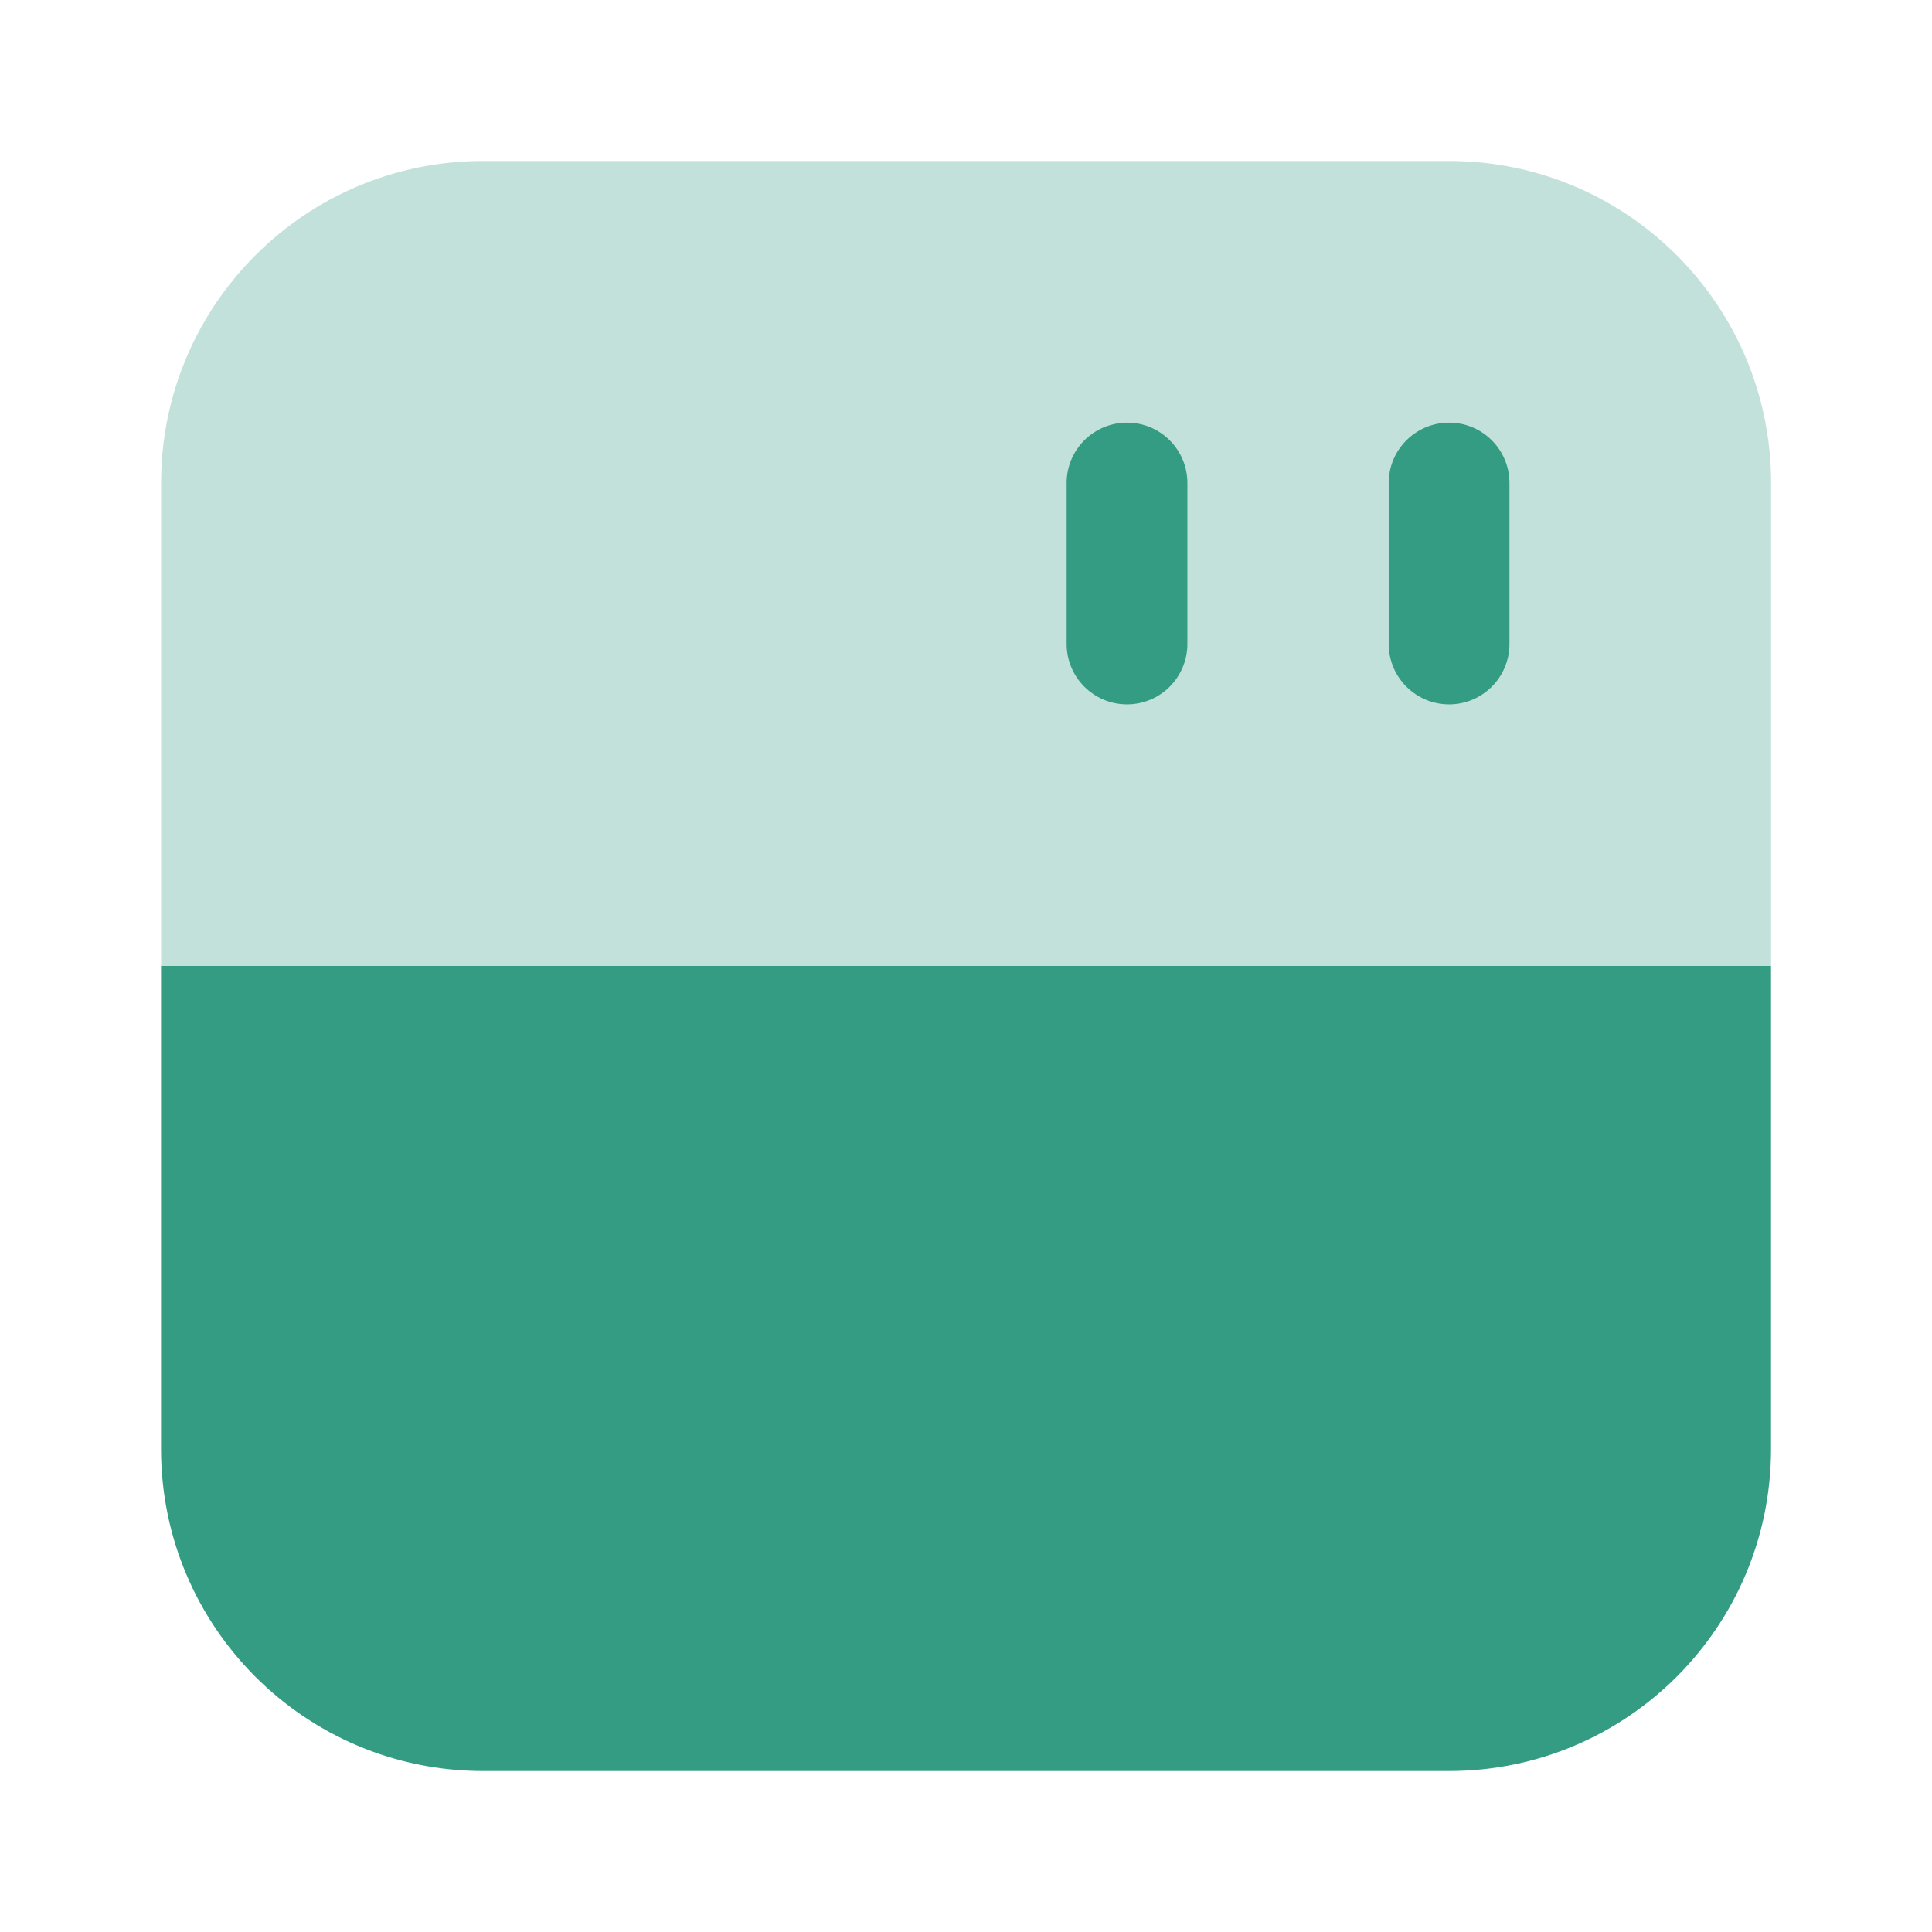
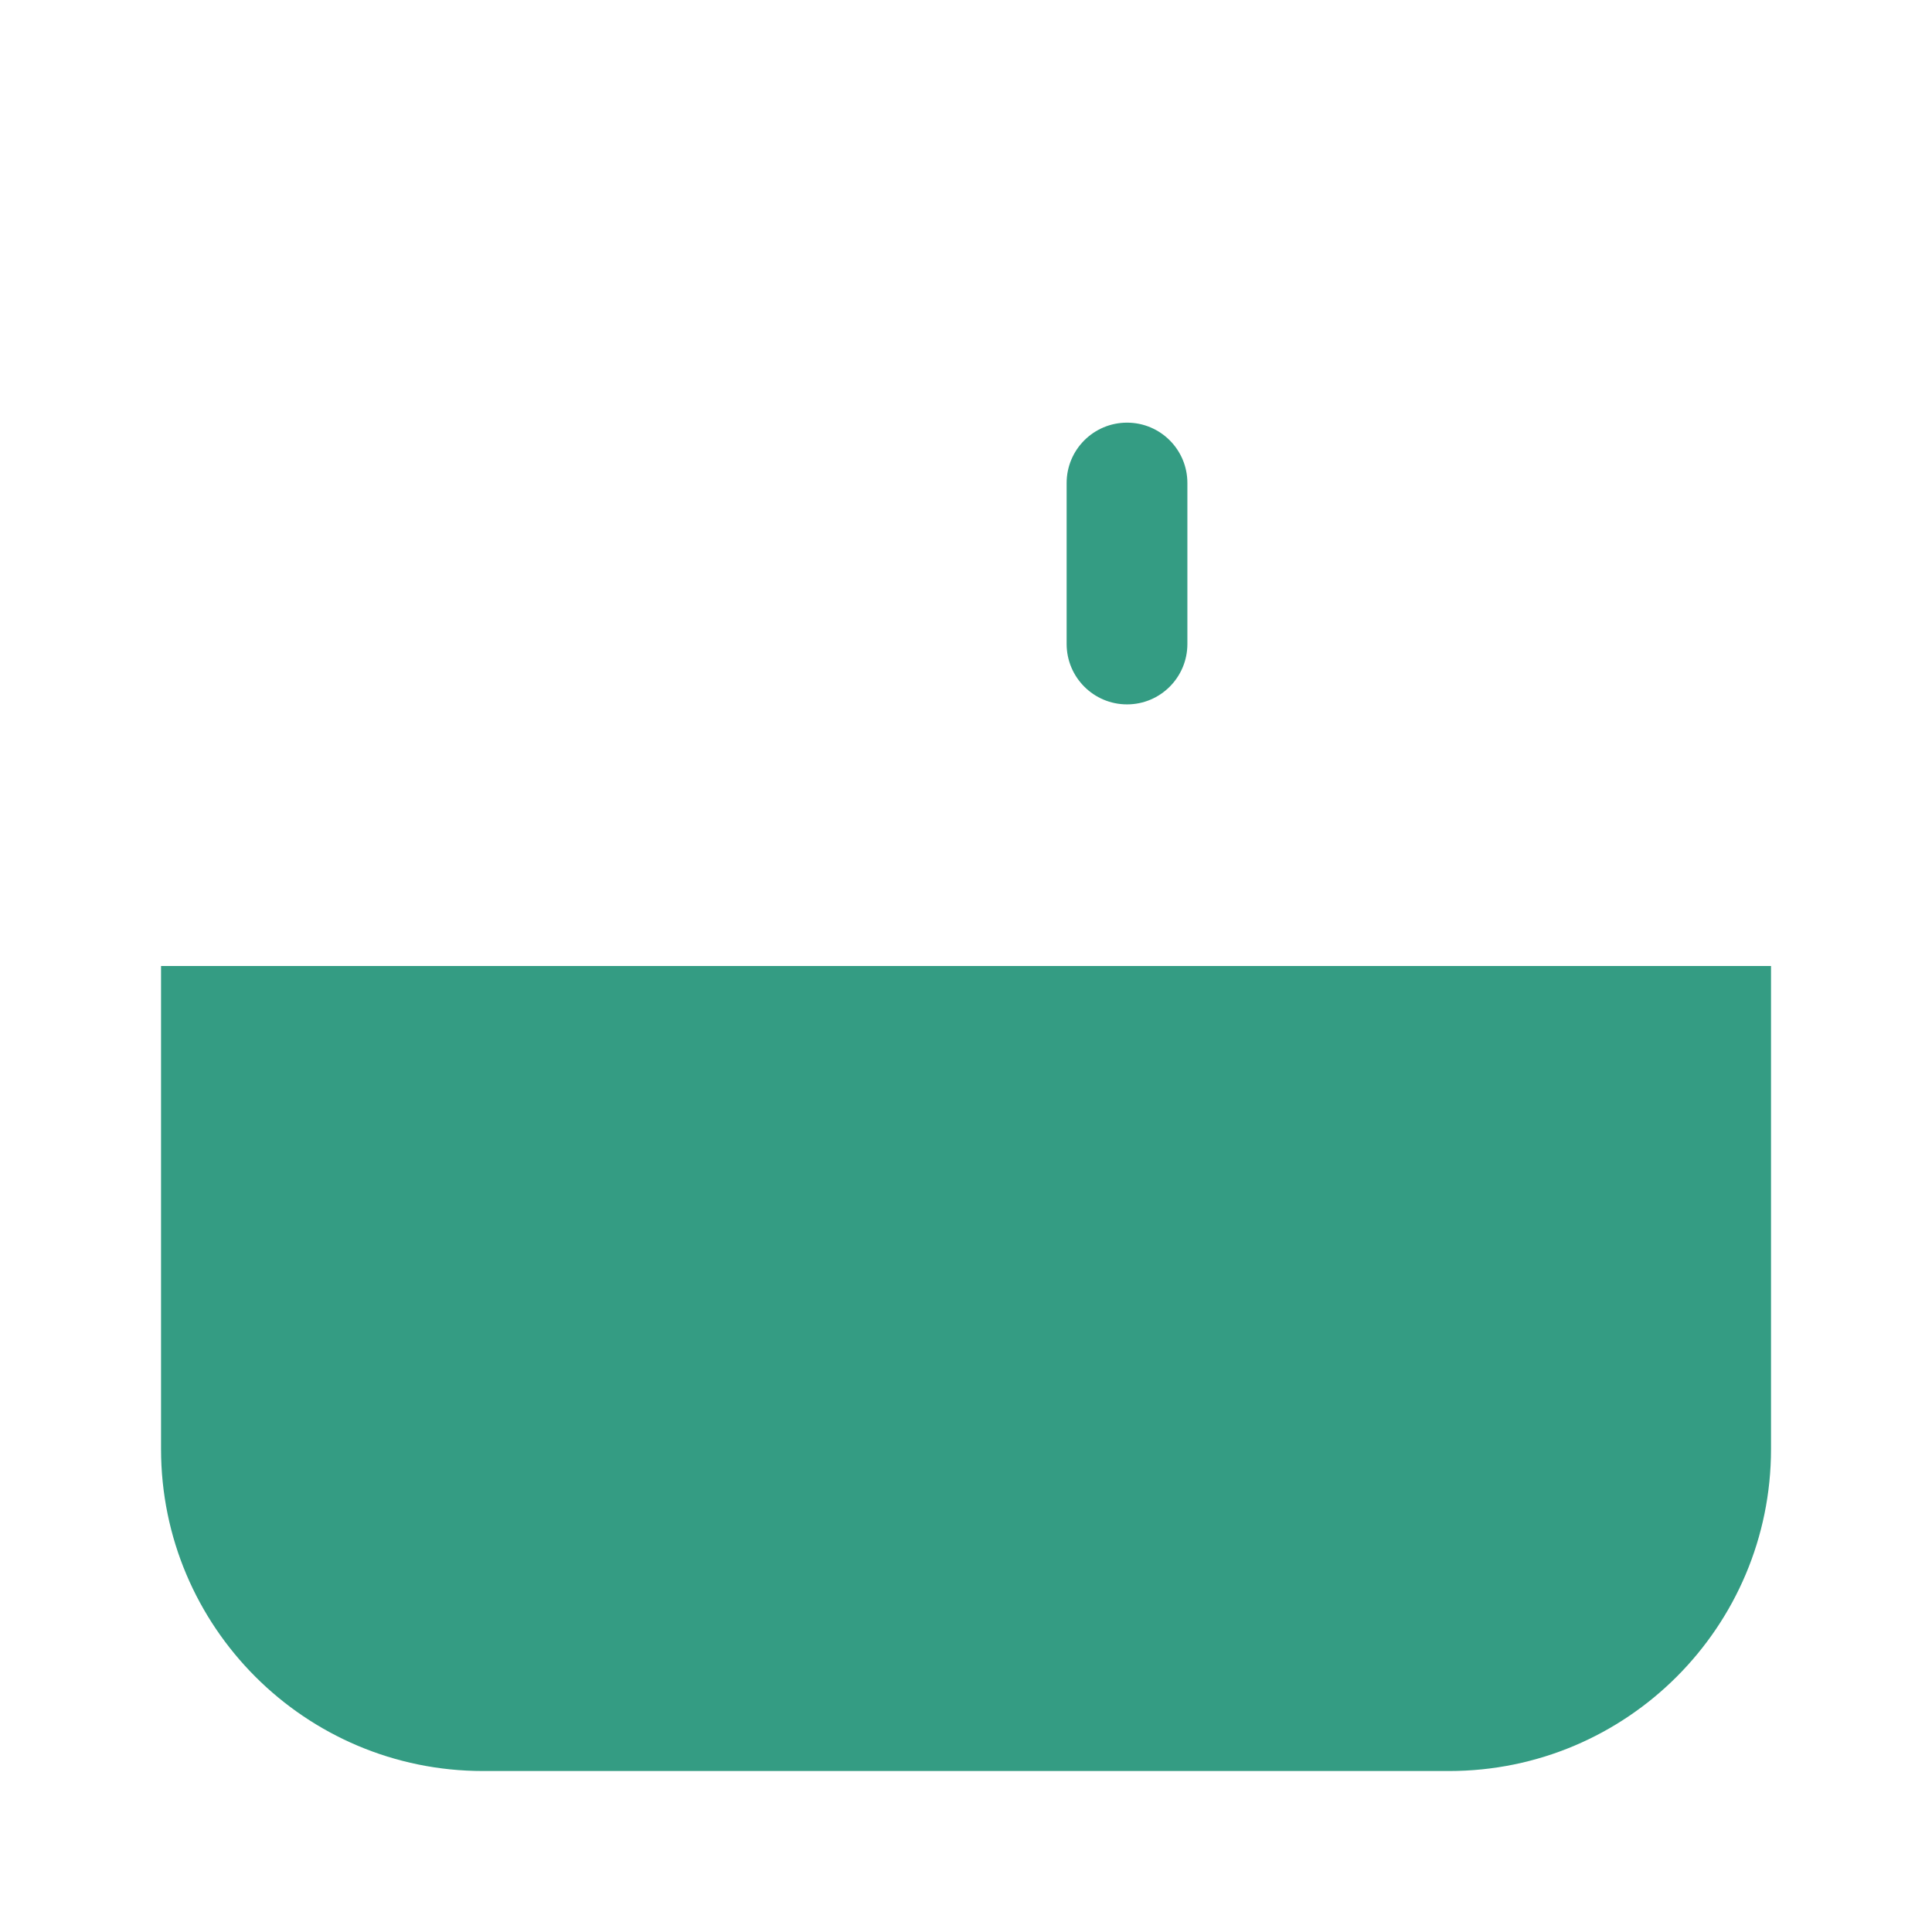
<svg xmlns="http://www.w3.org/2000/svg" width="34" height="34" viewBox="0 0 34 34" fill="none">
-   <path opacity="0.3" d="M25.501 2.833C28.631 2.833 31.168 5.37 31.168 8.5L31.168 17L2.835 17L2.835 8.5C2.835 5.37 5.372 2.833 8.501 2.833L25.501 2.833Z" fill="#349C83" />
  <path d="M8.501 31.167C5.371 31.167 2.834 28.63 2.834 25.5L2.834 17L31.167 17L31.167 25.5C31.167 28.63 28.63 31.167 25.501 31.167L8.501 31.167Z" fill="#349C83" />
-   <path fill-rule="evenodd" clip-rule="evenodd" d="M25.502 7.438C26.089 7.438 26.564 7.913 26.564 8.5L26.564 11.333C26.564 11.92 26.089 12.396 25.502 12.396C24.915 12.396 24.439 11.92 24.439 11.333L24.439 8.5C24.439 7.913 24.915 7.438 25.502 7.438Z" fill="#349C83" />
  <path fill-rule="evenodd" clip-rule="evenodd" d="M19.834 7.438C20.421 7.438 20.896 7.913 20.896 8.5L20.896 11.333C20.896 11.92 20.421 12.396 19.834 12.396C19.247 12.396 18.771 11.92 18.771 11.333L18.771 8.5C18.771 7.913 19.247 7.438 19.834 7.438Z" fill="#349C83" />
-   <path opacity="0.4" fill-rule="evenodd" clip-rule="evenodd" d="M25.502 21.604C26.089 21.604 26.564 22.08 26.564 22.667L26.564 25.5C26.564 26.087 26.089 26.562 25.502 26.562C24.915 26.562 24.439 26.087 24.439 25.5L24.439 22.667C24.439 22.08 24.915 21.604 25.502 21.604Z" fill="#349C83" />
-   <path opacity="0.4" fill-rule="evenodd" clip-rule="evenodd" d="M19.834 21.604C20.421 21.604 20.896 22.08 20.896 22.667L20.896 25.5C20.896 26.087 20.421 26.562 19.834 26.562C19.247 26.562 18.771 26.087 18.771 25.5L18.771 22.667C18.771 22.08 19.247 21.604 19.834 21.604Z" fill="#349C83" />
</svg>